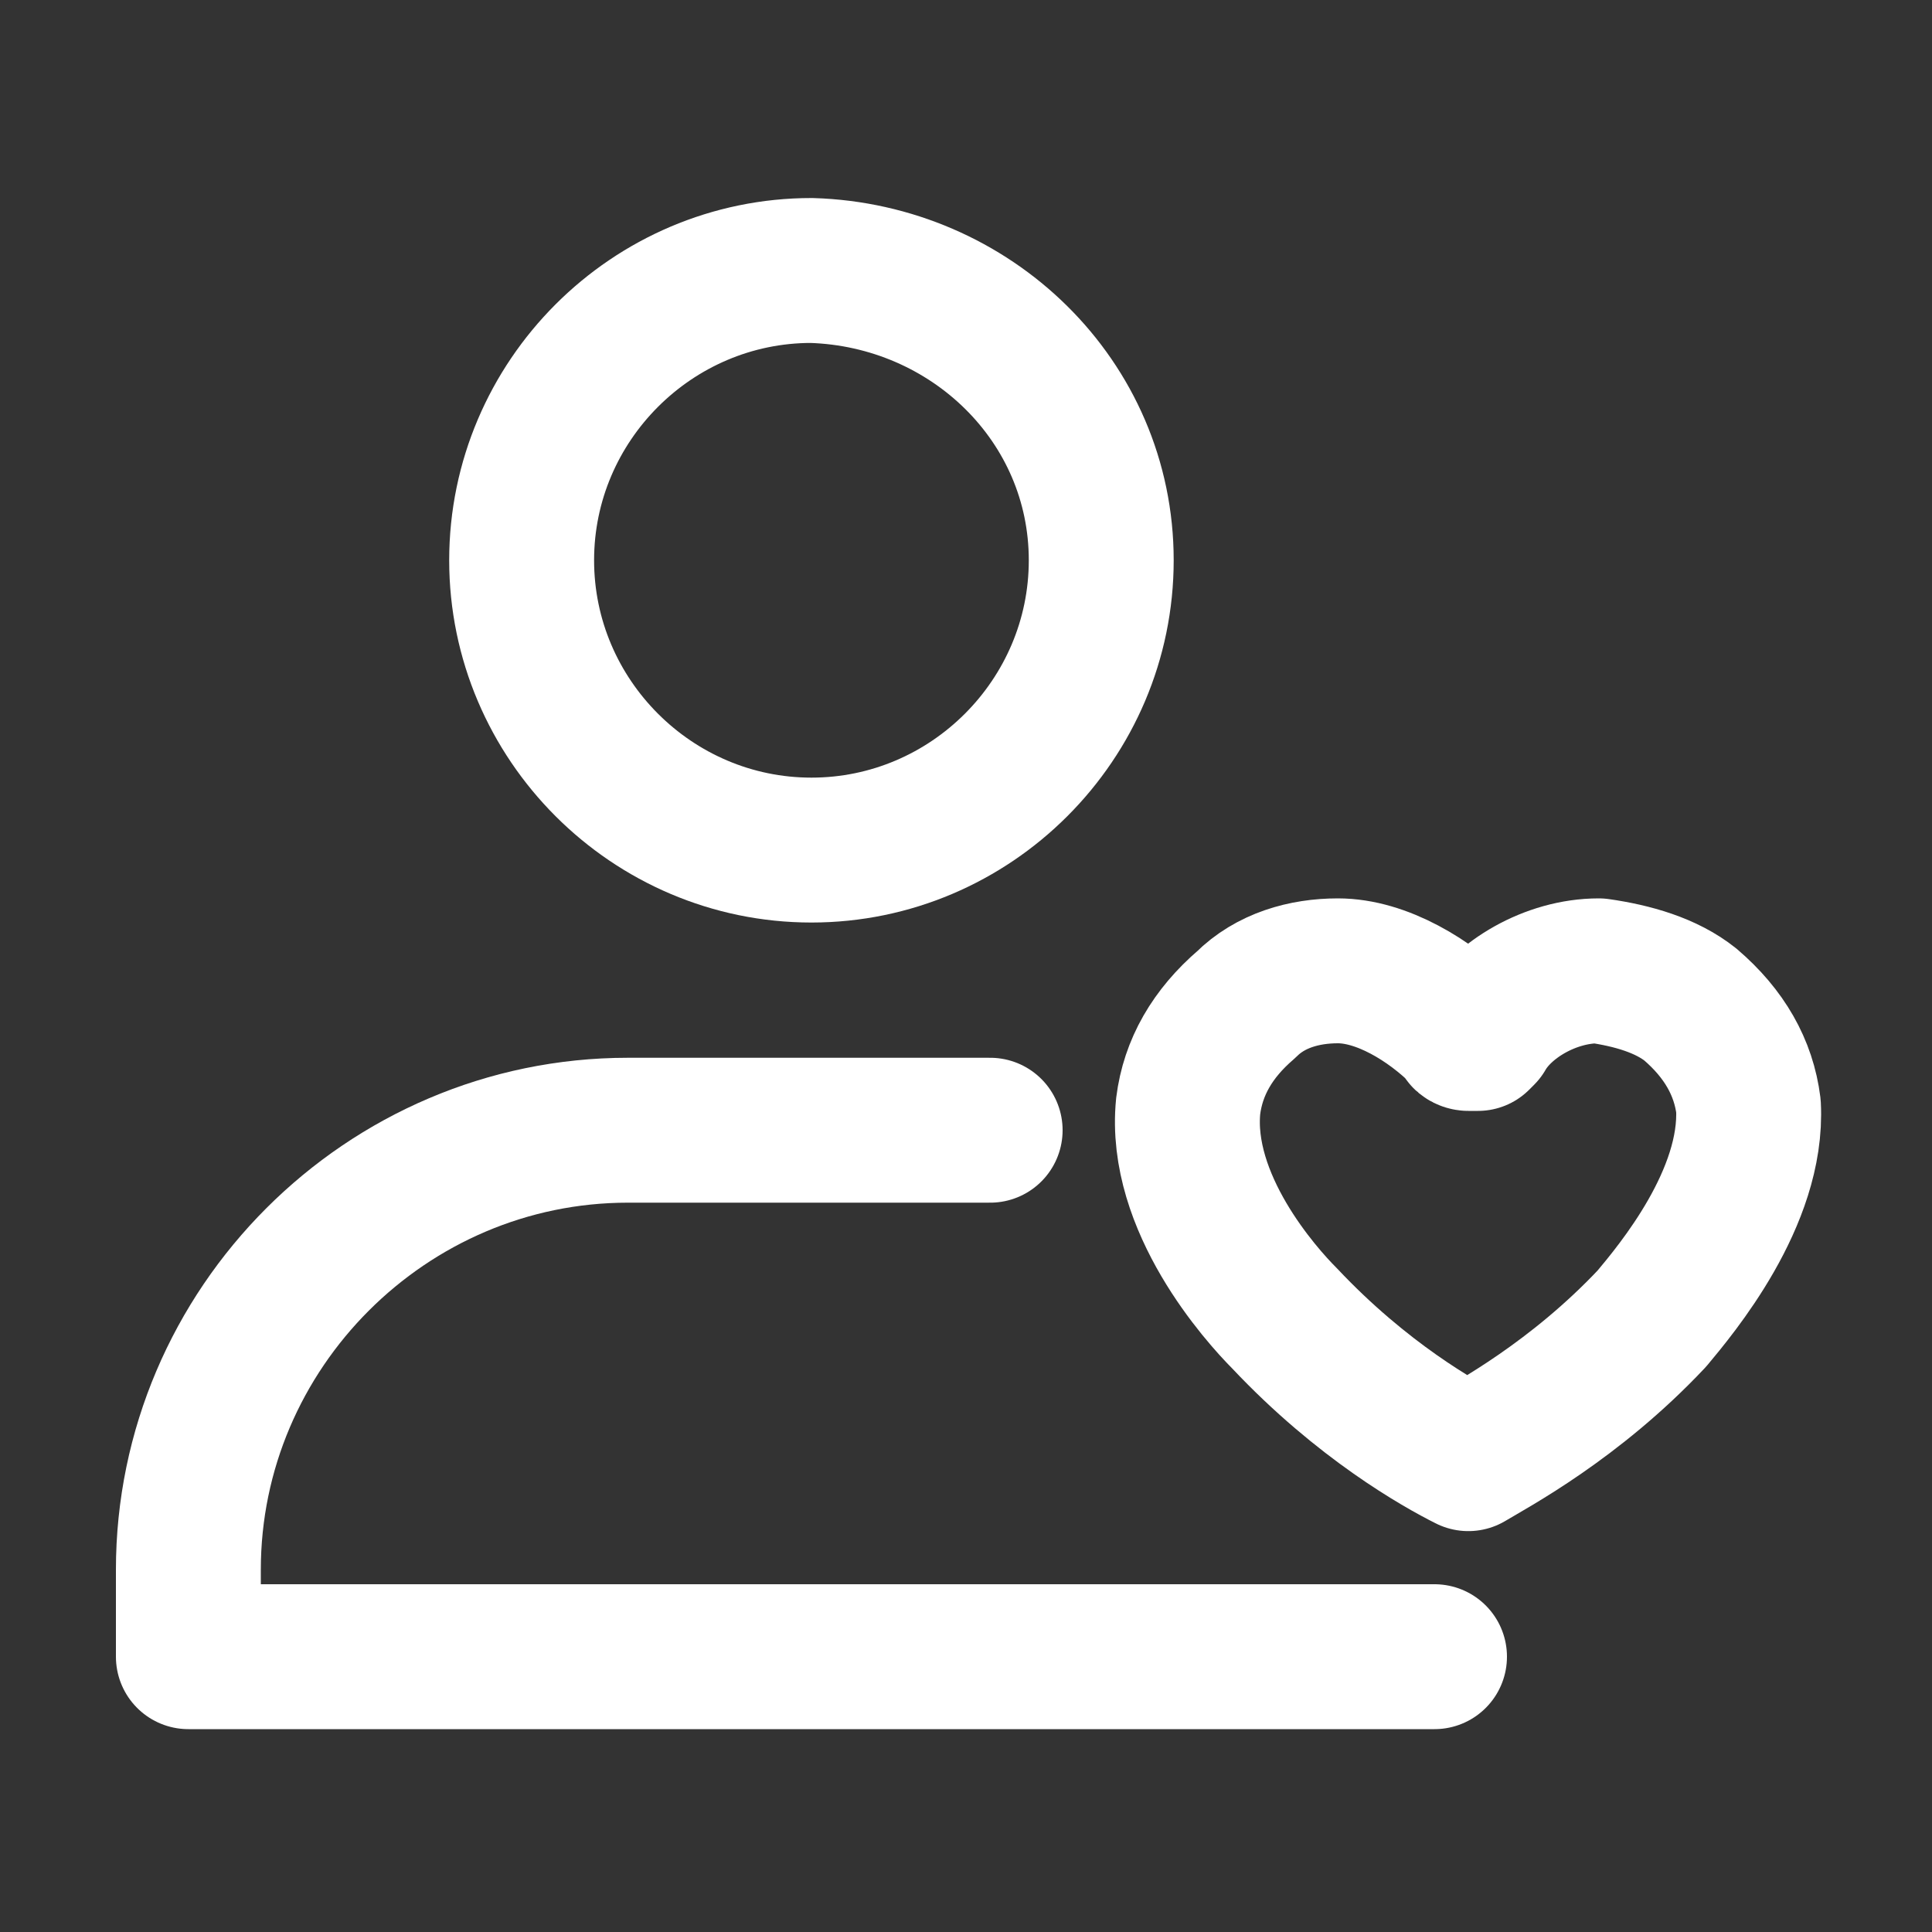
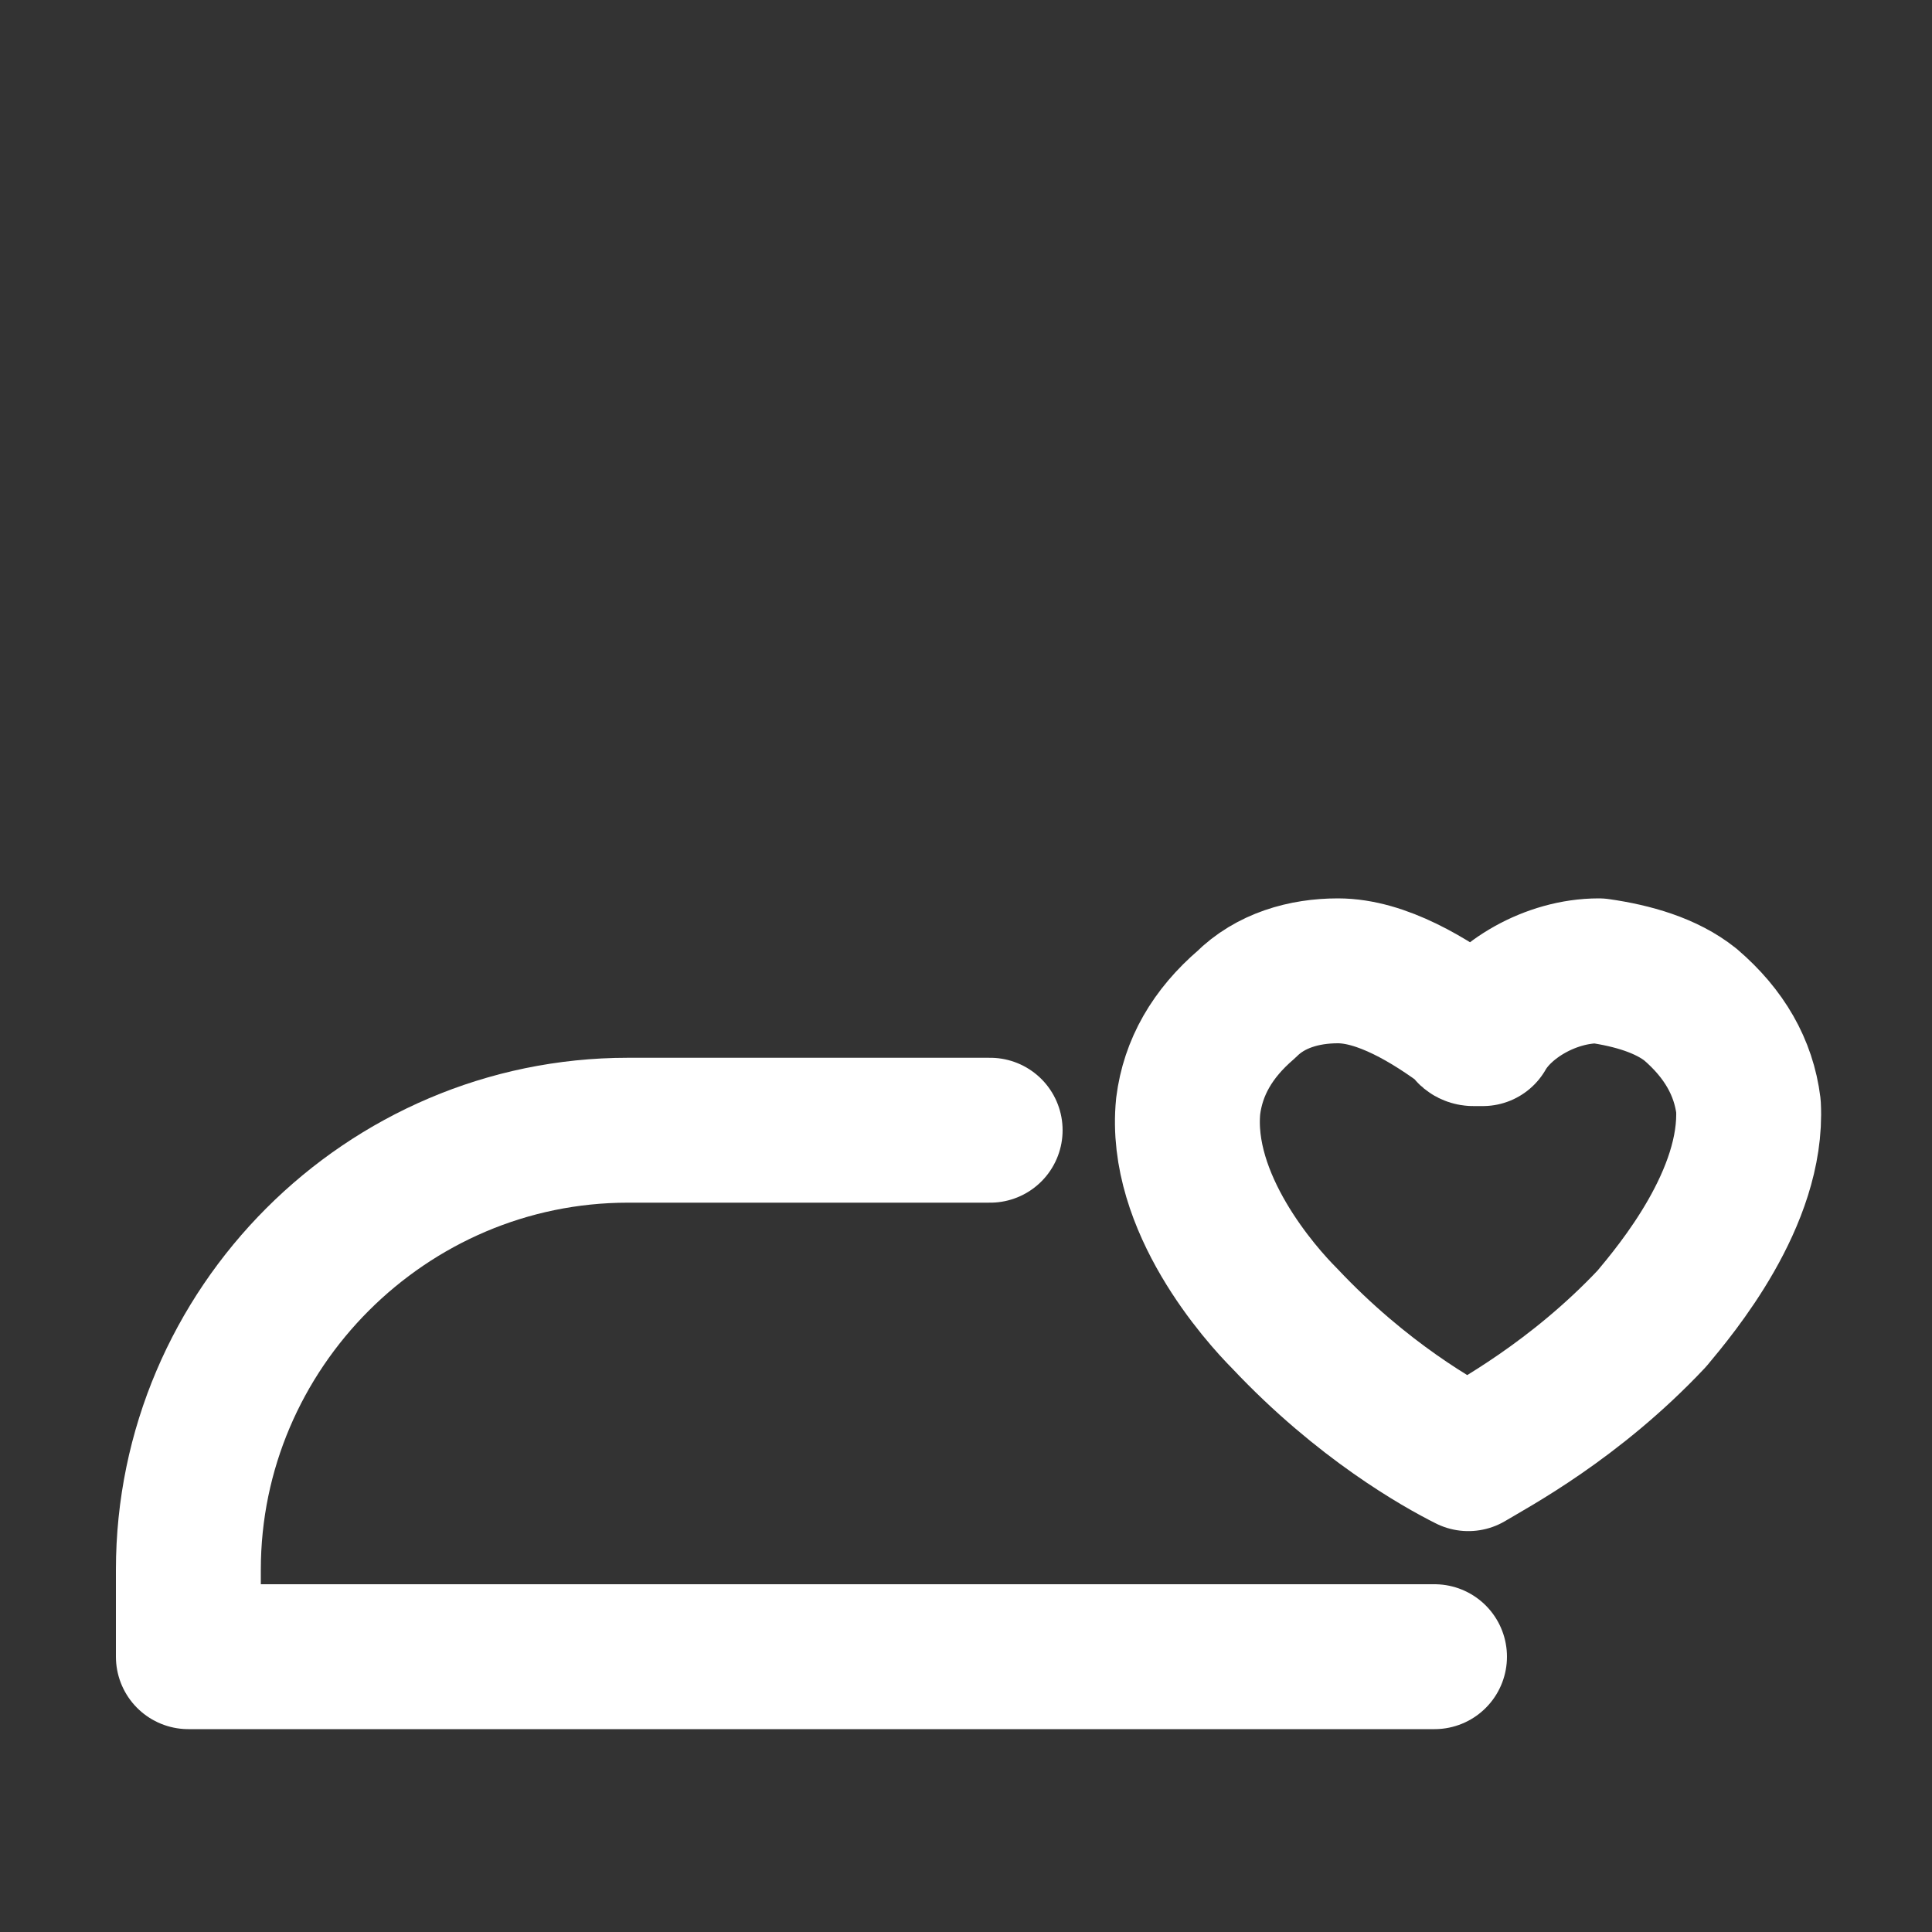
<svg xmlns="http://www.w3.org/2000/svg" version="1.1" id="Layer_1" x="0px" y="0px" width="40px" height="40px" viewBox="0 0 40 40" style="enable-background:new 0 0 40 40;" xml:space="preserve">
  <rect x="0" y="0" width="40" height="40" fill="#333333" stroke="none" />
  <style type="text/css">
	.st0{fill:none;stroke:#FFFFFF;stroke-width:3;stroke-linecap:round;stroke-linejoin:round;stroke-miterlimit:10;}
	.st1{fill:none;stroke:#FFFFFF;stroke-width:3;stroke-miterlimit:10;}
</style>
  <g>
-     <path class="st0" d="M27.7,20.1C27.7,20.1,27.7,20.1,27.7,20.1c-0.7,0-1.4,0.2-1.9,0.7c-0.7,0.6-1.1,1.3-1.2,2.1   c-0.2,2,1.5,3.9,2,4.4c1.6,1.7,3.2,2.6,3.8,2.9c0.5-0.3,2.2-1.2,3.8-2.9c0.5-0.6,2.1-2.5,2-4.4c-0.1-0.8-0.5-1.5-1.2-2.1   c-0.5-0.4-1.2-0.6-1.9-0.7c0,0,0,0,0,0c-1,0-2,0.6-2.4,1.3c0,0-0.1,0.1-0.1,0.1c0,0-0.1,0-0.1,0c0,0-0.1,0-0.1,0c0,0-0.1,0-0.1-0.1   C29.6,20.7,28.6,20.1,27.7,20.1z" />
+     <path class="st0" d="M27.7,20.1C27.7,20.1,27.7,20.1,27.7,20.1c-0.7,0-1.4,0.2-1.9,0.7c-0.7,0.6-1.1,1.3-1.2,2.1   c-0.2,2,1.5,3.9,2,4.4c1.6,1.7,3.2,2.6,3.8,2.9c0.5-0.3,2.2-1.2,3.8-2.9c0.5-0.6,2.1-2.5,2-4.4c-0.1-0.8-0.5-1.5-1.2-2.1   c-0.5-0.4-1.2-0.6-1.9-0.7c0,0,0,0,0,0c-1,0-2,0.6-2.4,1.3c0,0-0.1,0-0.1,0c0,0-0.1,0-0.1,0c0,0-0.1,0-0.1-0.1   C29.6,20.7,28.6,20.1,27.7,20.1z" />
  </g>
-   <path class="st1" d="M22.8,11.6c0,3.3-2.7,6-6,6c-3.3,0-6-2.7-6-6c0-3.3,2.7-6,6-6C20.1,5.7,22.8,8.3,22.8,11.6z" />
  <path class="st0" d="M29.7,34.3H3.9v-1.8c0-5,4.1-9.1,9.1-9.1h7.5" />
</svg>